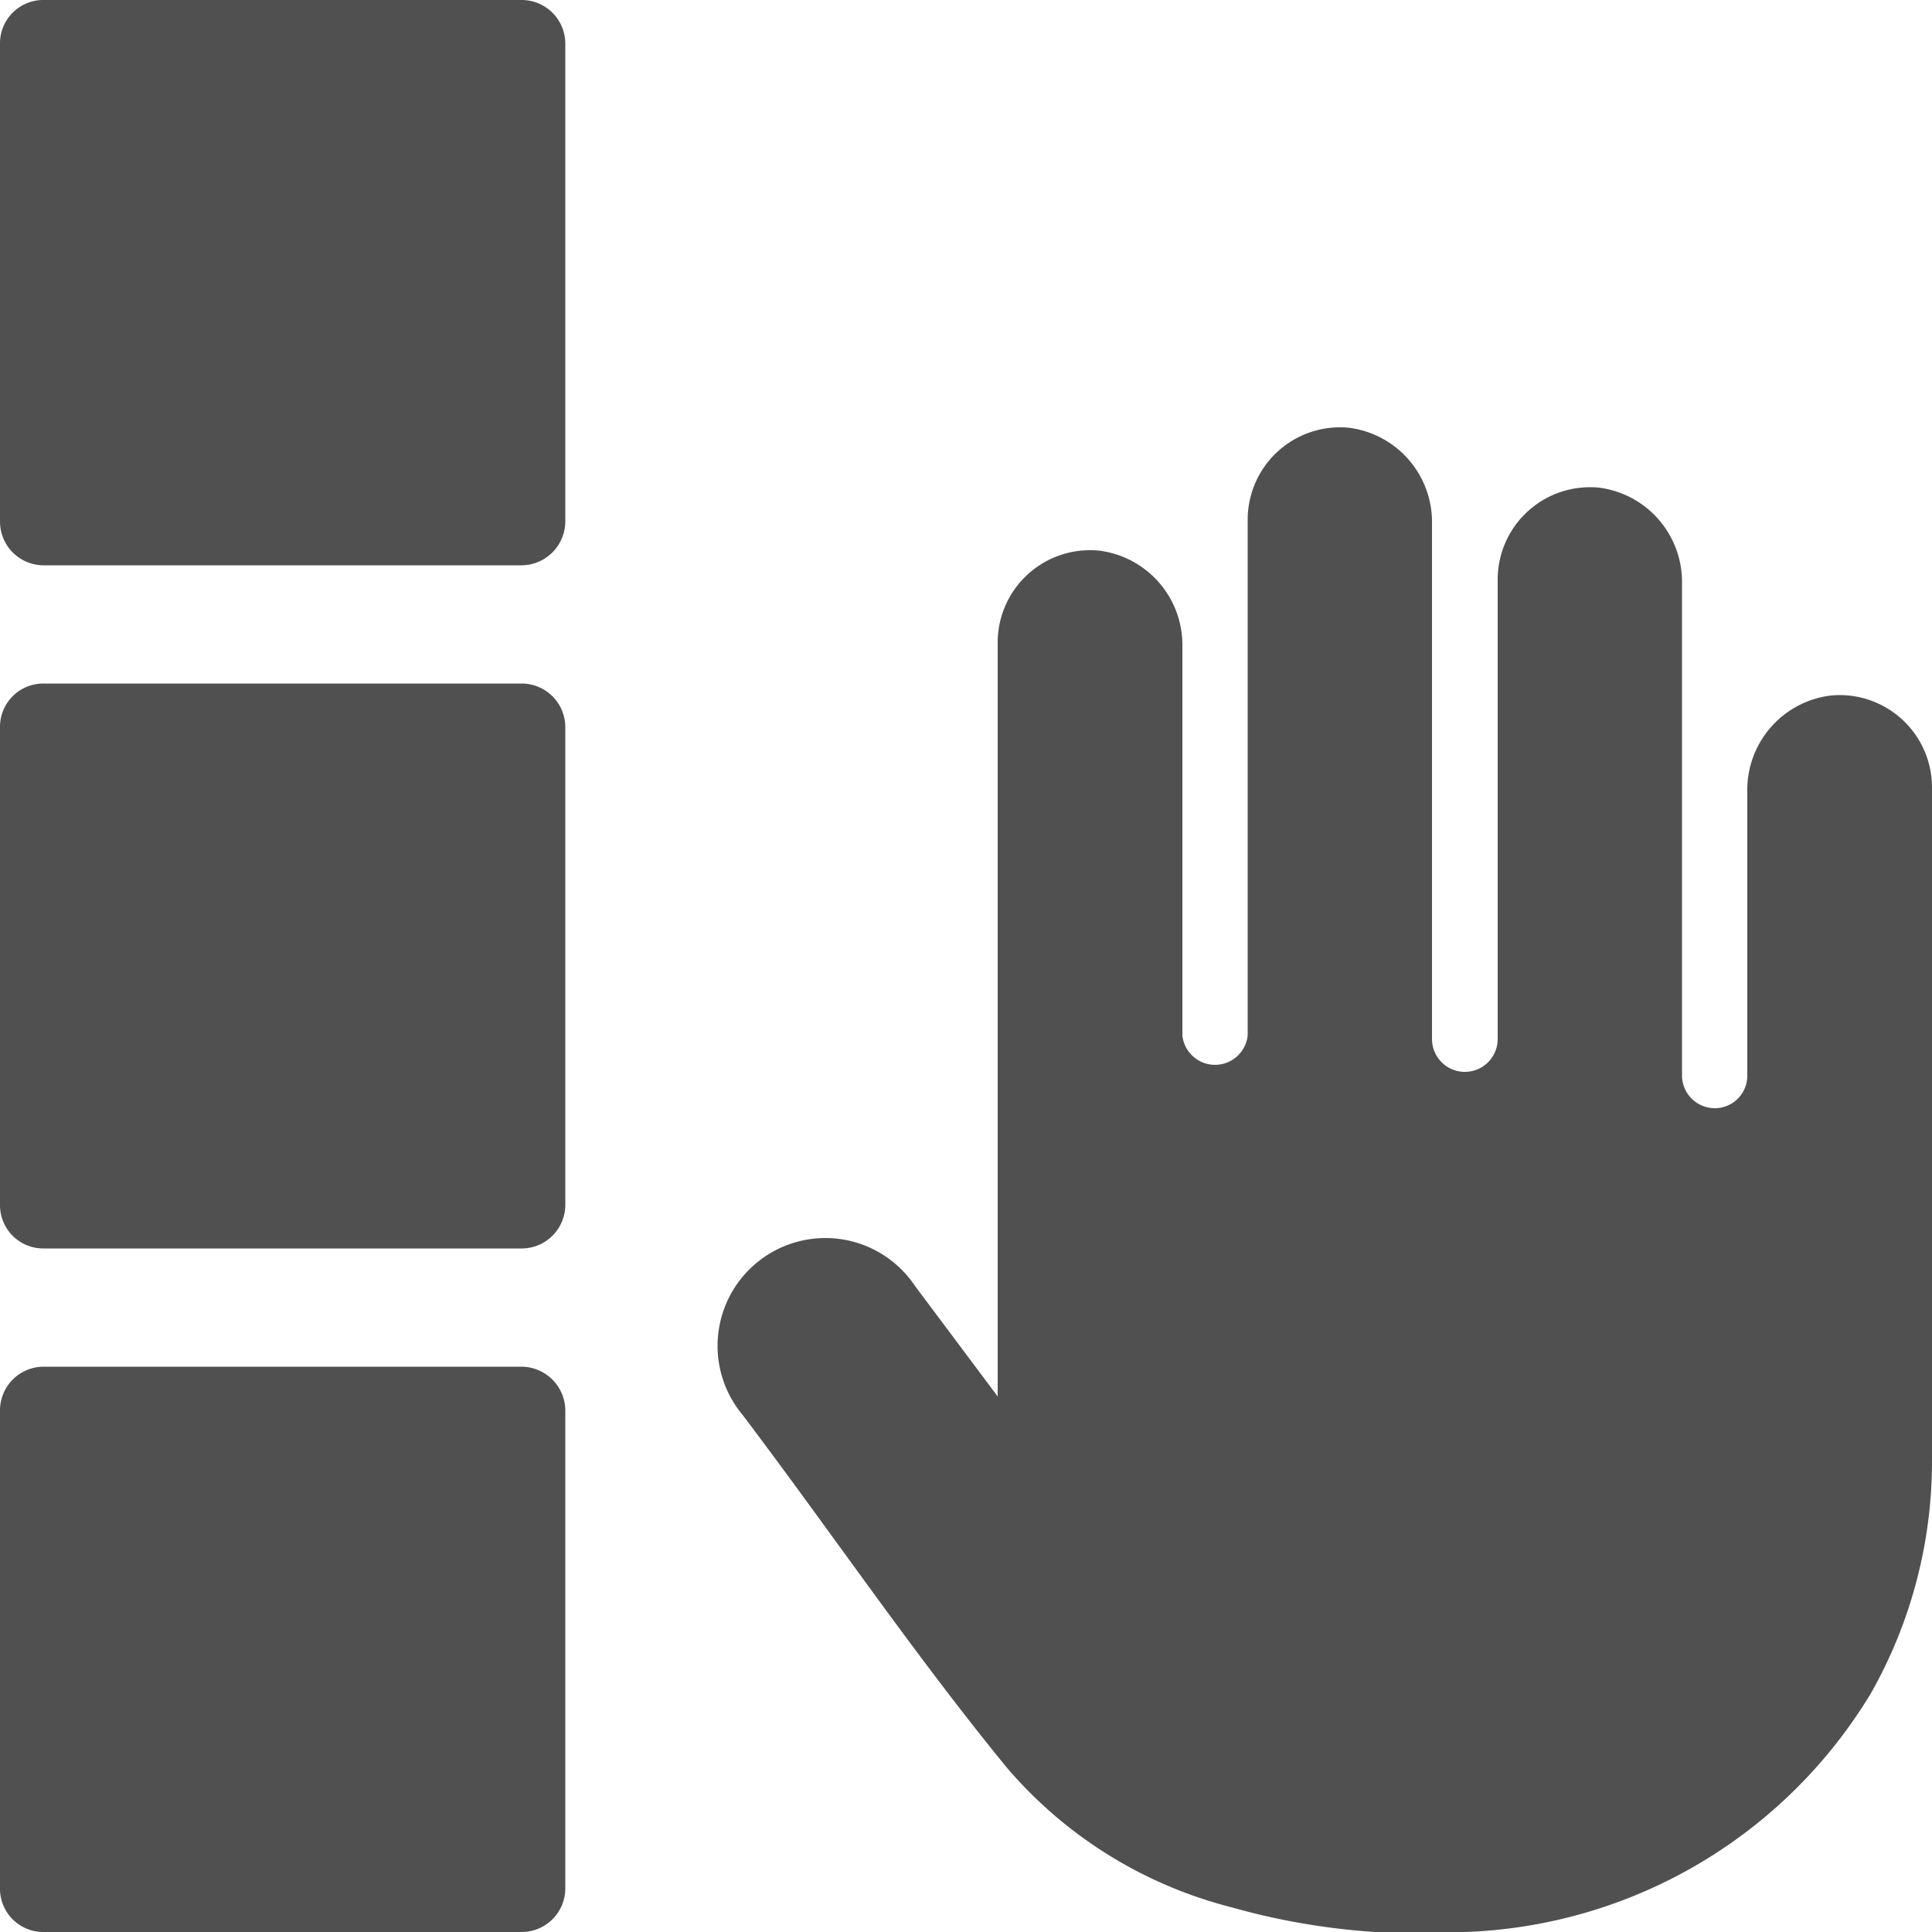
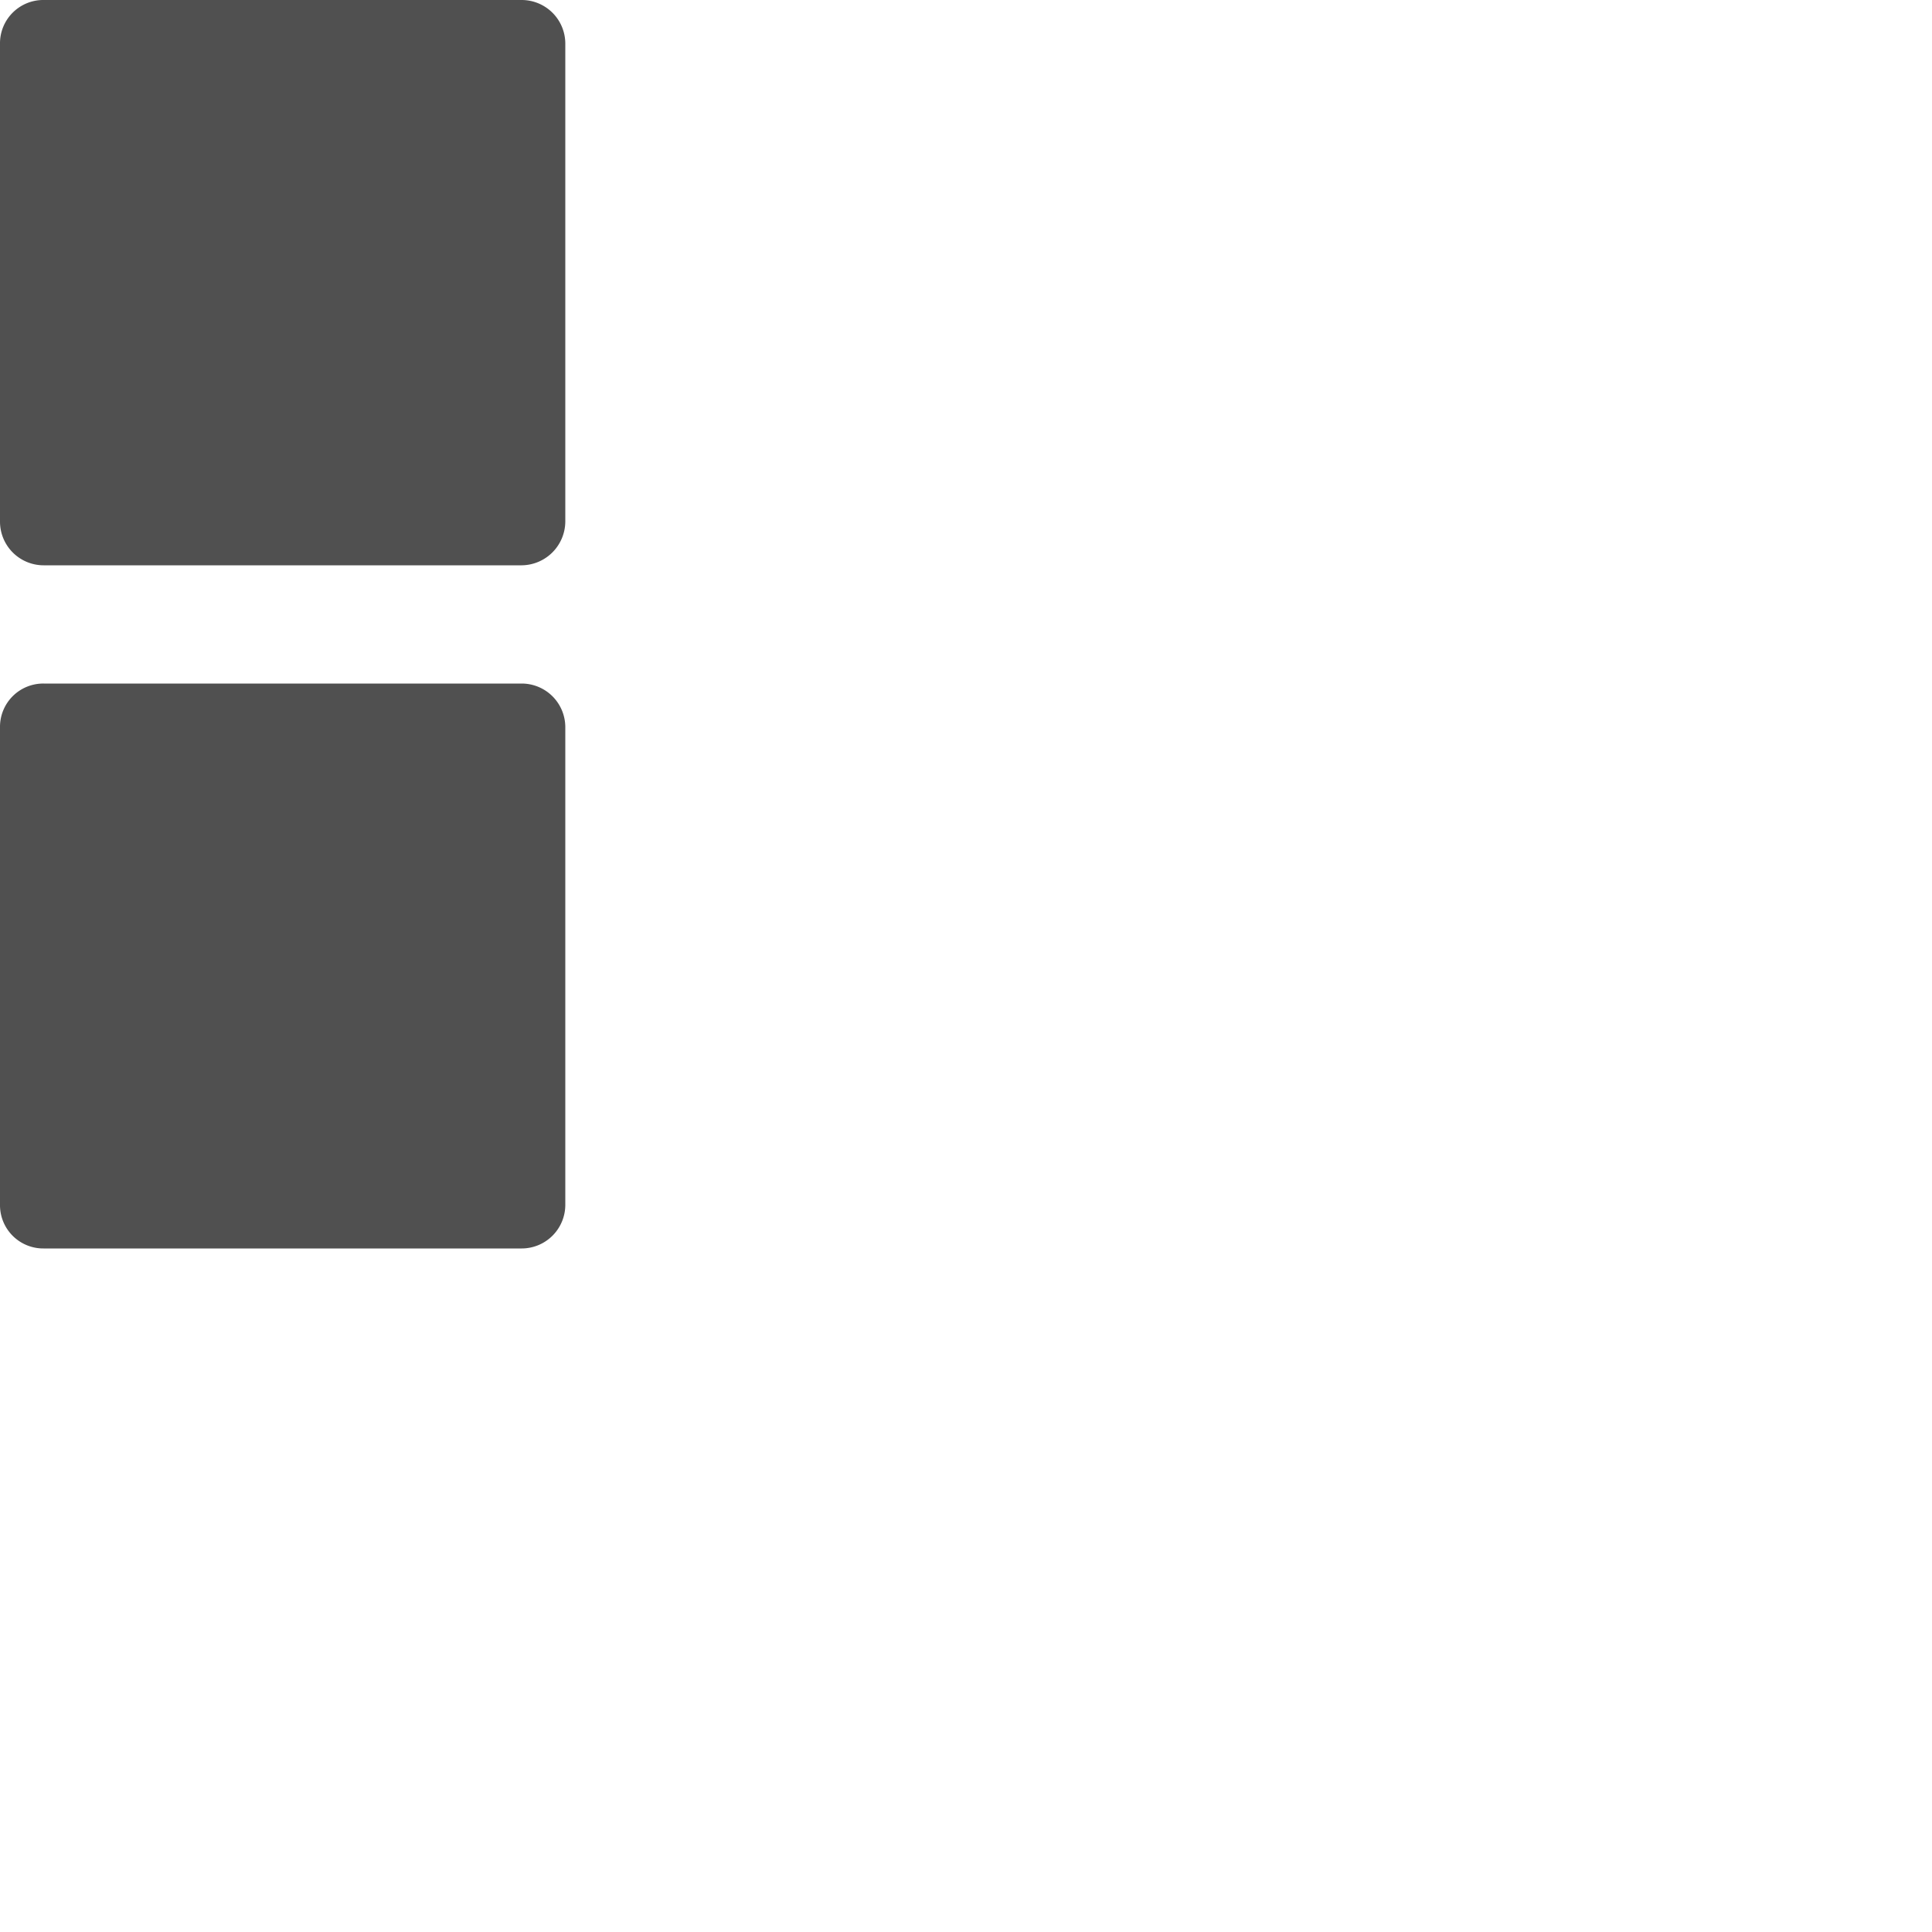
<svg xmlns="http://www.w3.org/2000/svg" id="Layer_1" data-name="Layer 1" viewBox="0 0 50 50">
  <defs>
    <style>.cls-1{fill:#505050;}</style>
  </defs>
-   <path class="cls-1" d="M37.92,50a12.79,12.79,0,0,0,10.5-6.18,12.18,12.18,0,0,0,1.58-6V20.37A2.39,2.39,0,0,0,47.38,18a2.46,2.46,0,0,0-2.16,2.48v7.35a.84.84,0,0,1-.84.85.85.85,0,0,1-.85-.85V15.1a2.46,2.46,0,0,0-2.15-2.48A2.39,2.39,0,0,0,38.76,15V26.89a.85.85,0,1,1-1.7,0V13.55a2.46,2.46,0,0,0-2.15-2.48,2.39,2.39,0,0,0-2.62,2.38V26.8a.85.85,0,0,1-1.69,0V16.73a2.46,2.46,0,0,0-2.16-2.48,2.39,2.39,0,0,0-2.62,2.38V36.14l-2.14-2.86a2.79,2.79,0,1,0-4.46,3.34c2.27,3,4.44,6.2,6.84,9.13a11.31,11.31,0,0,0,5.81,3.61A17.91,17.91,0,0,0,37.92,50Z" />
  <path class="cls-1" d="M1.13,0H13.5a1.13,1.13,0,0,1,1.13,1.13V13.5a1.14,1.14,0,0,1-1.13,1.13H1.13A1.13,1.13,0,0,1,0,13.5V1.13A1.12,1.12,0,0,1,1.13,0Z" />
-   <path class="cls-1" d="M1.13,35.37H13.5a1.14,1.14,0,0,1,1.13,1.13V48.87A1.13,1.13,0,0,1,13.5,50H1.13A1.12,1.12,0,0,1,0,48.87V36.5A1.13,1.13,0,0,1,1.13,35.37Z" />
  <path class="cls-1" d="M1.13,17.69H13.5a1.13,1.13,0,0,1,1.13,1.12V31.19a1.13,1.13,0,0,1-1.13,1.12H1.13A1.12,1.12,0,0,1,0,31.19V18.81A1.12,1.12,0,0,1,1.13,17.69Z" />
</svg>